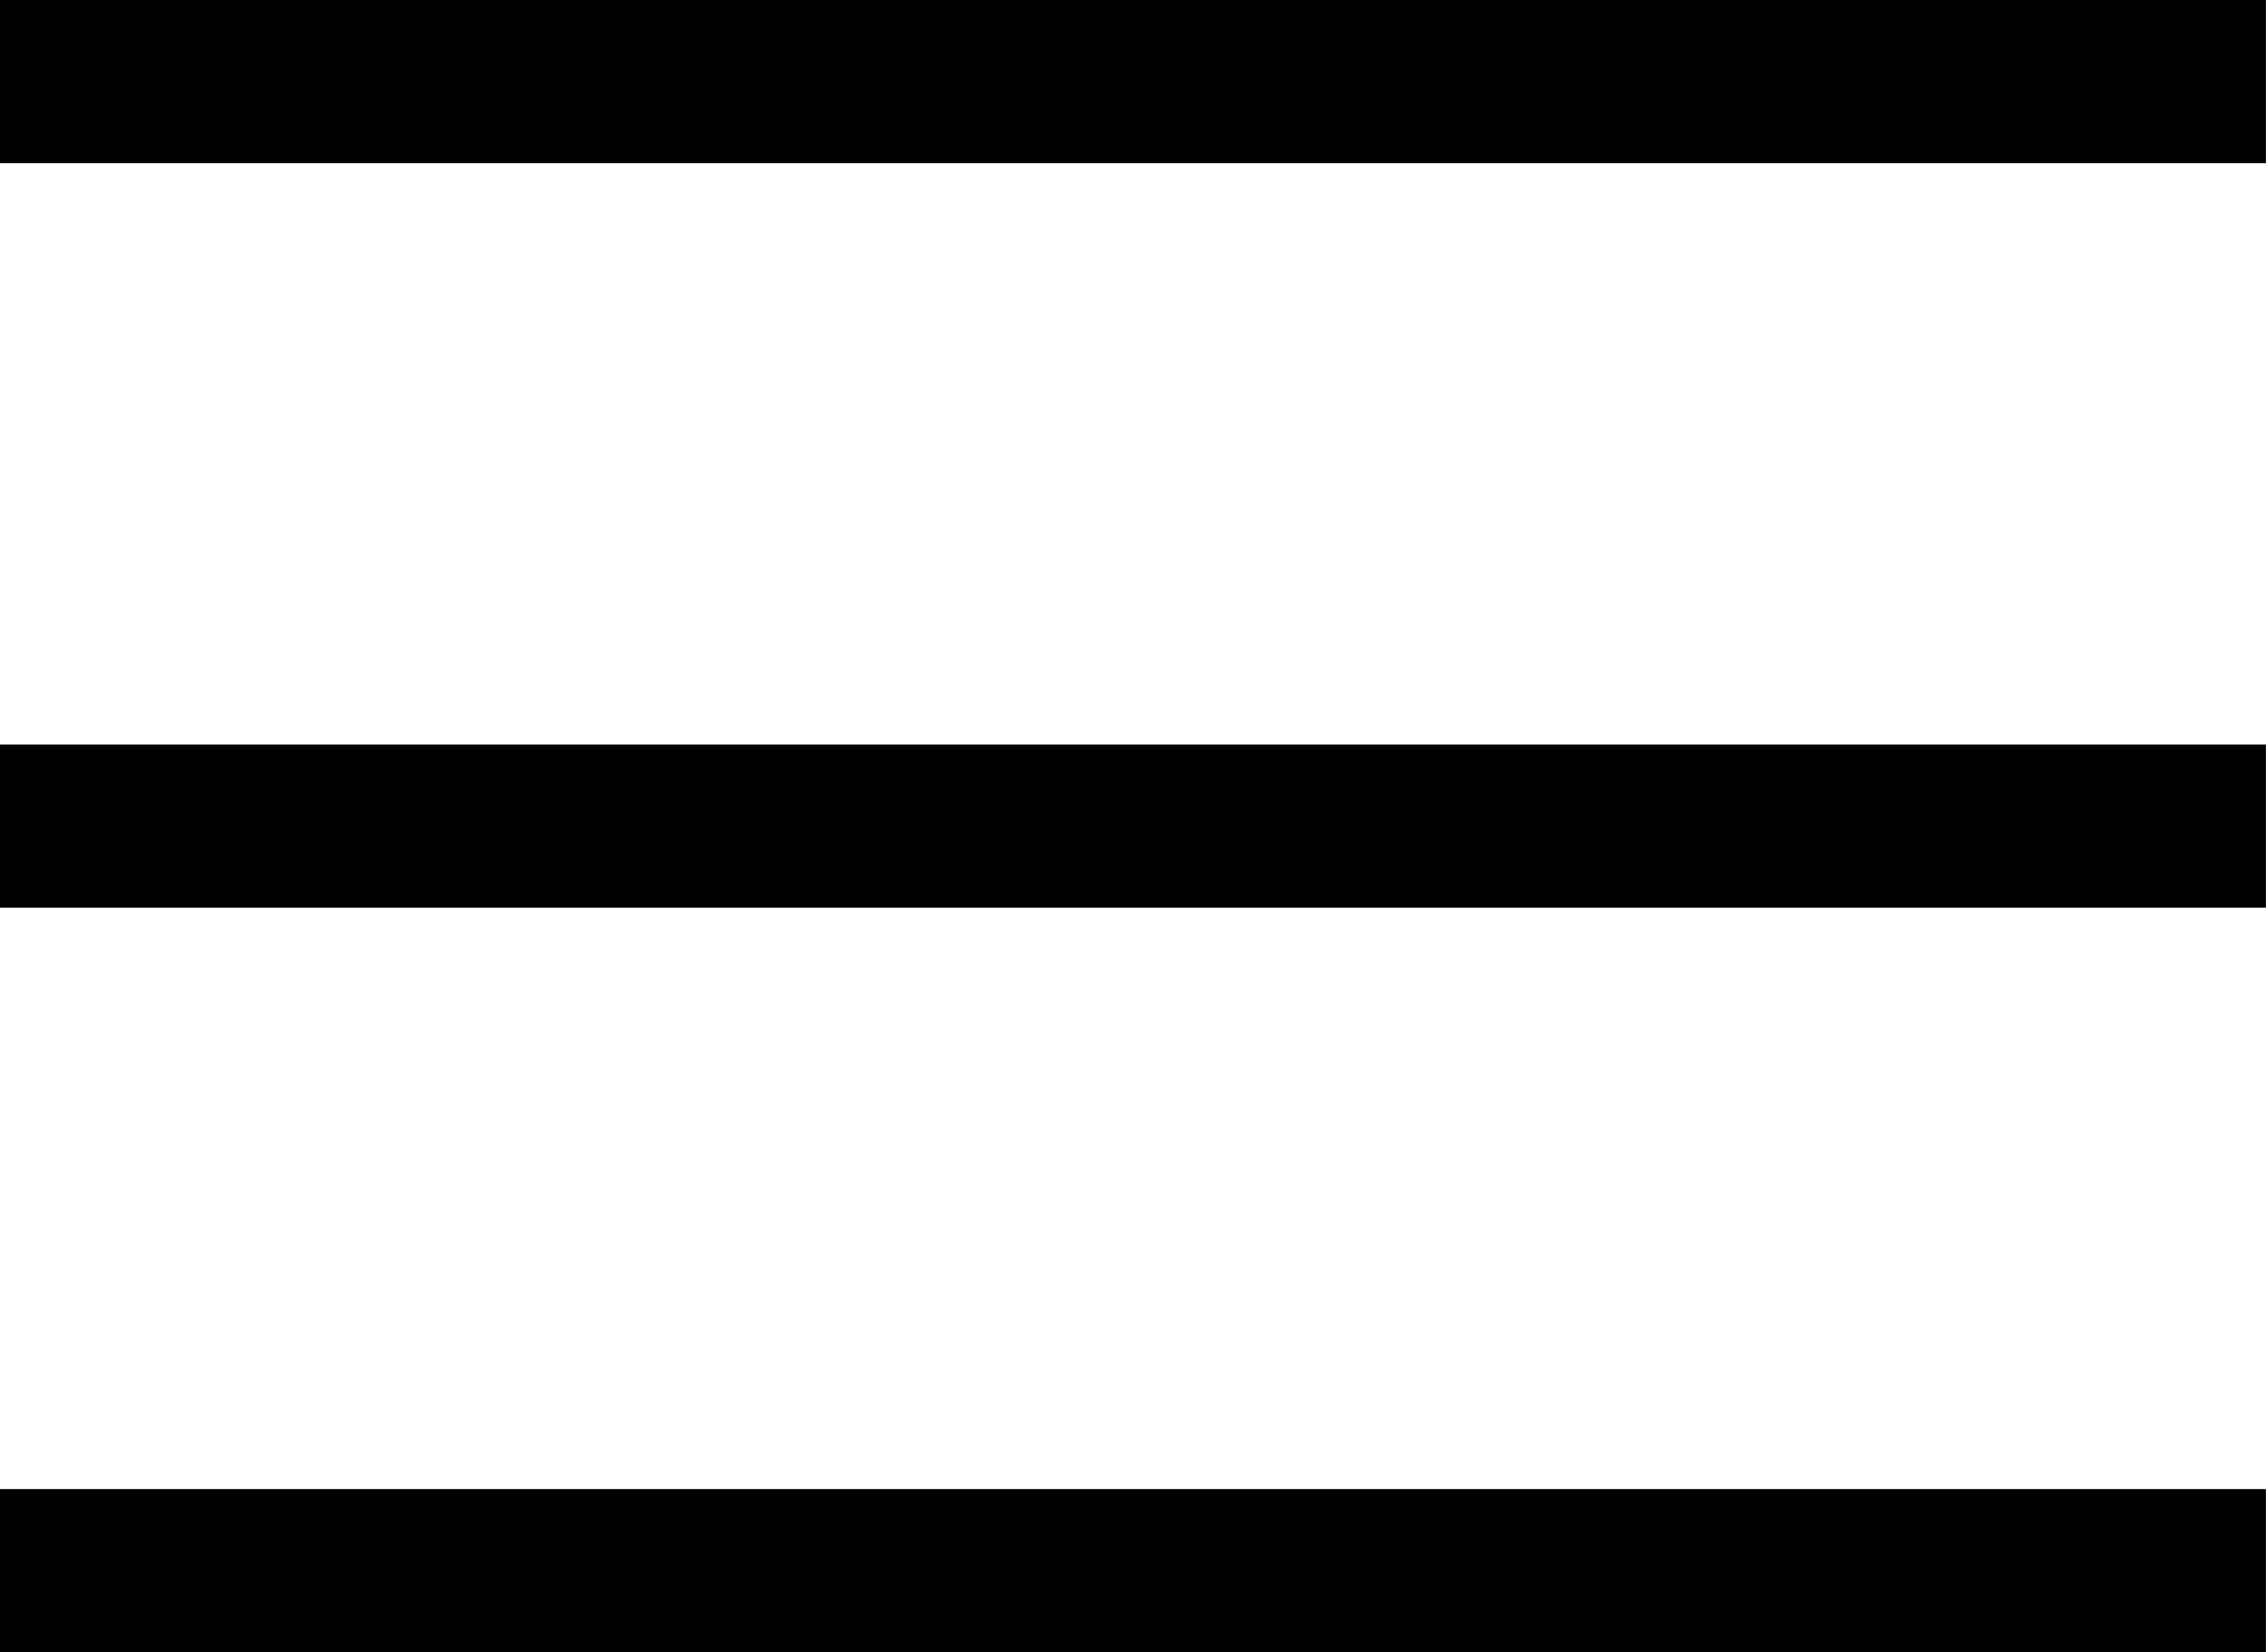
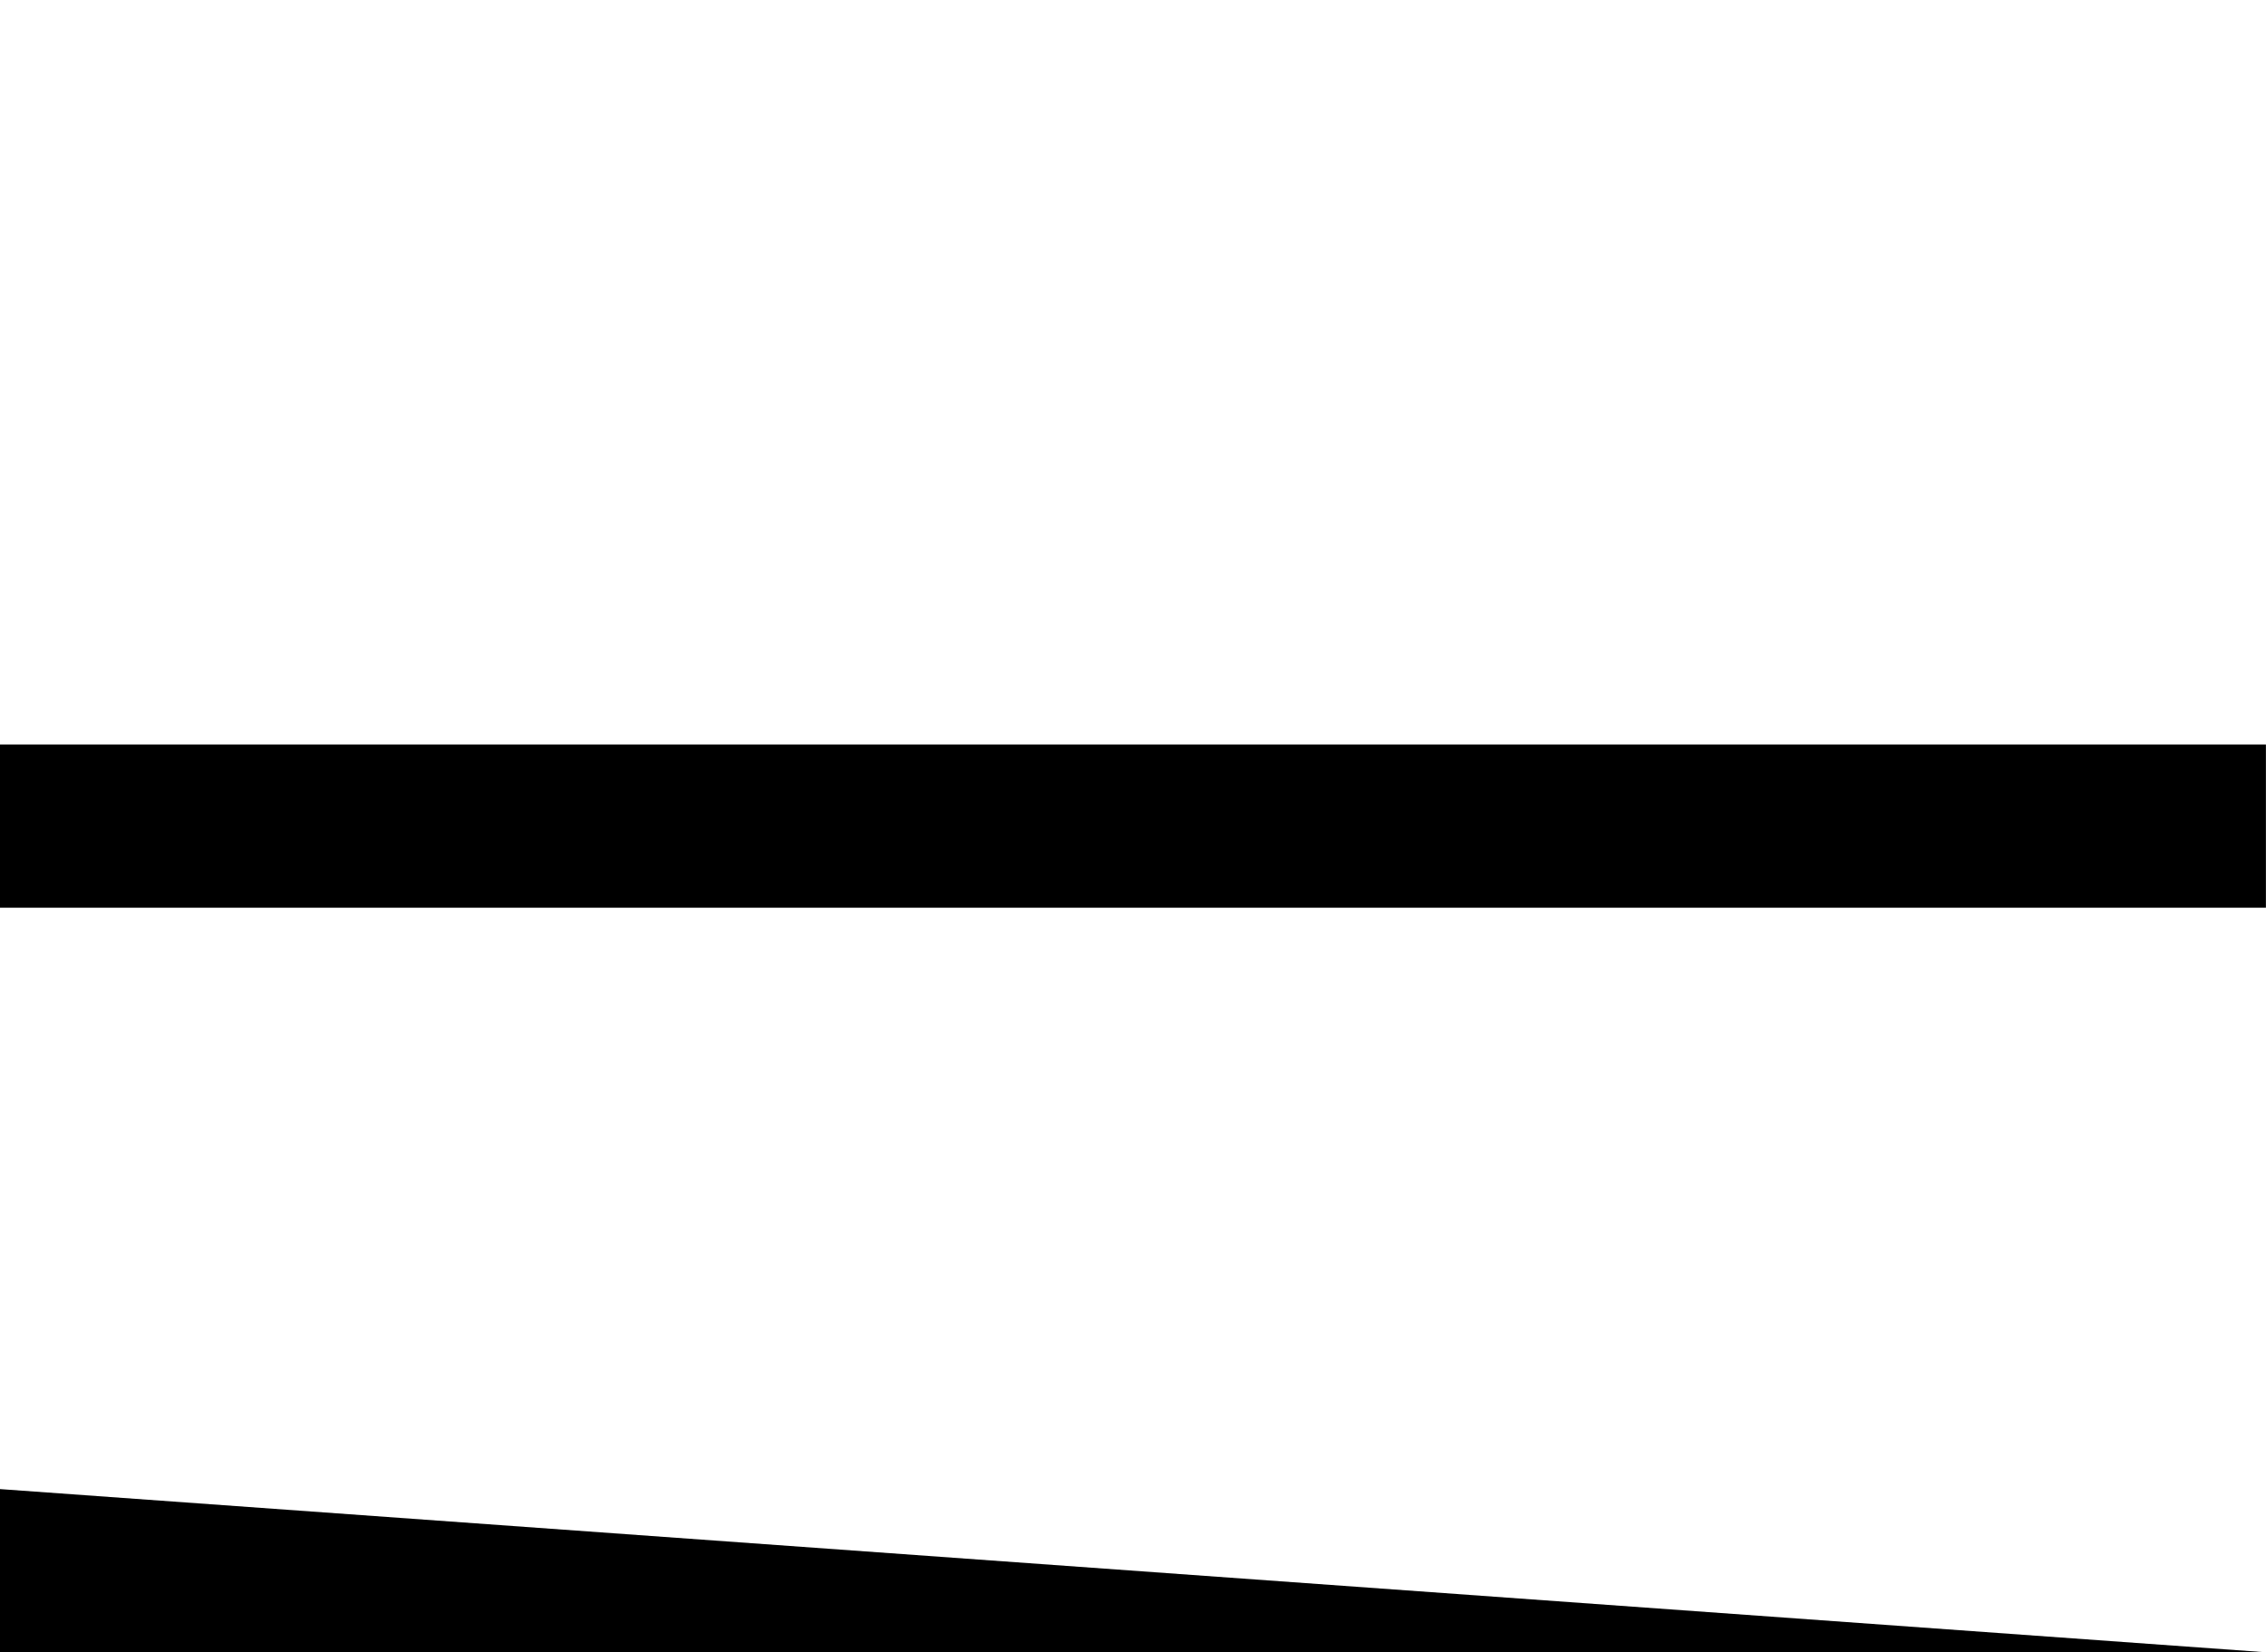
<svg xmlns="http://www.w3.org/2000/svg" width="27.764" height="20.249" viewBox="0 0 27.764 20.249">
  <g id="Gruppe_7878" data-name="Gruppe 7878" transform="translate(0 1)">
-     <path id="Pfad_1368" data-name="Pfad 1368" d="M27.763,1H0V-1H27.763Z" transform="translate(0 18.249)" fill="#000000" />
+     <path id="Pfad_1368" data-name="Pfad 1368" d="M27.763,1H0V-1Z" transform="translate(0 18.249)" fill="#000000" />
    <path id="Pfad_1369" data-name="Pfad 1369" d="M27.763,1H0V-1H27.763Z" transform="translate(0 9.124)" fill="#000000" />
-     <path id="Pfad_1370" data-name="Pfad 1370" d="M27.763,1H0V-1H27.763Z" fill="#000000" />
  </g>
</svg>